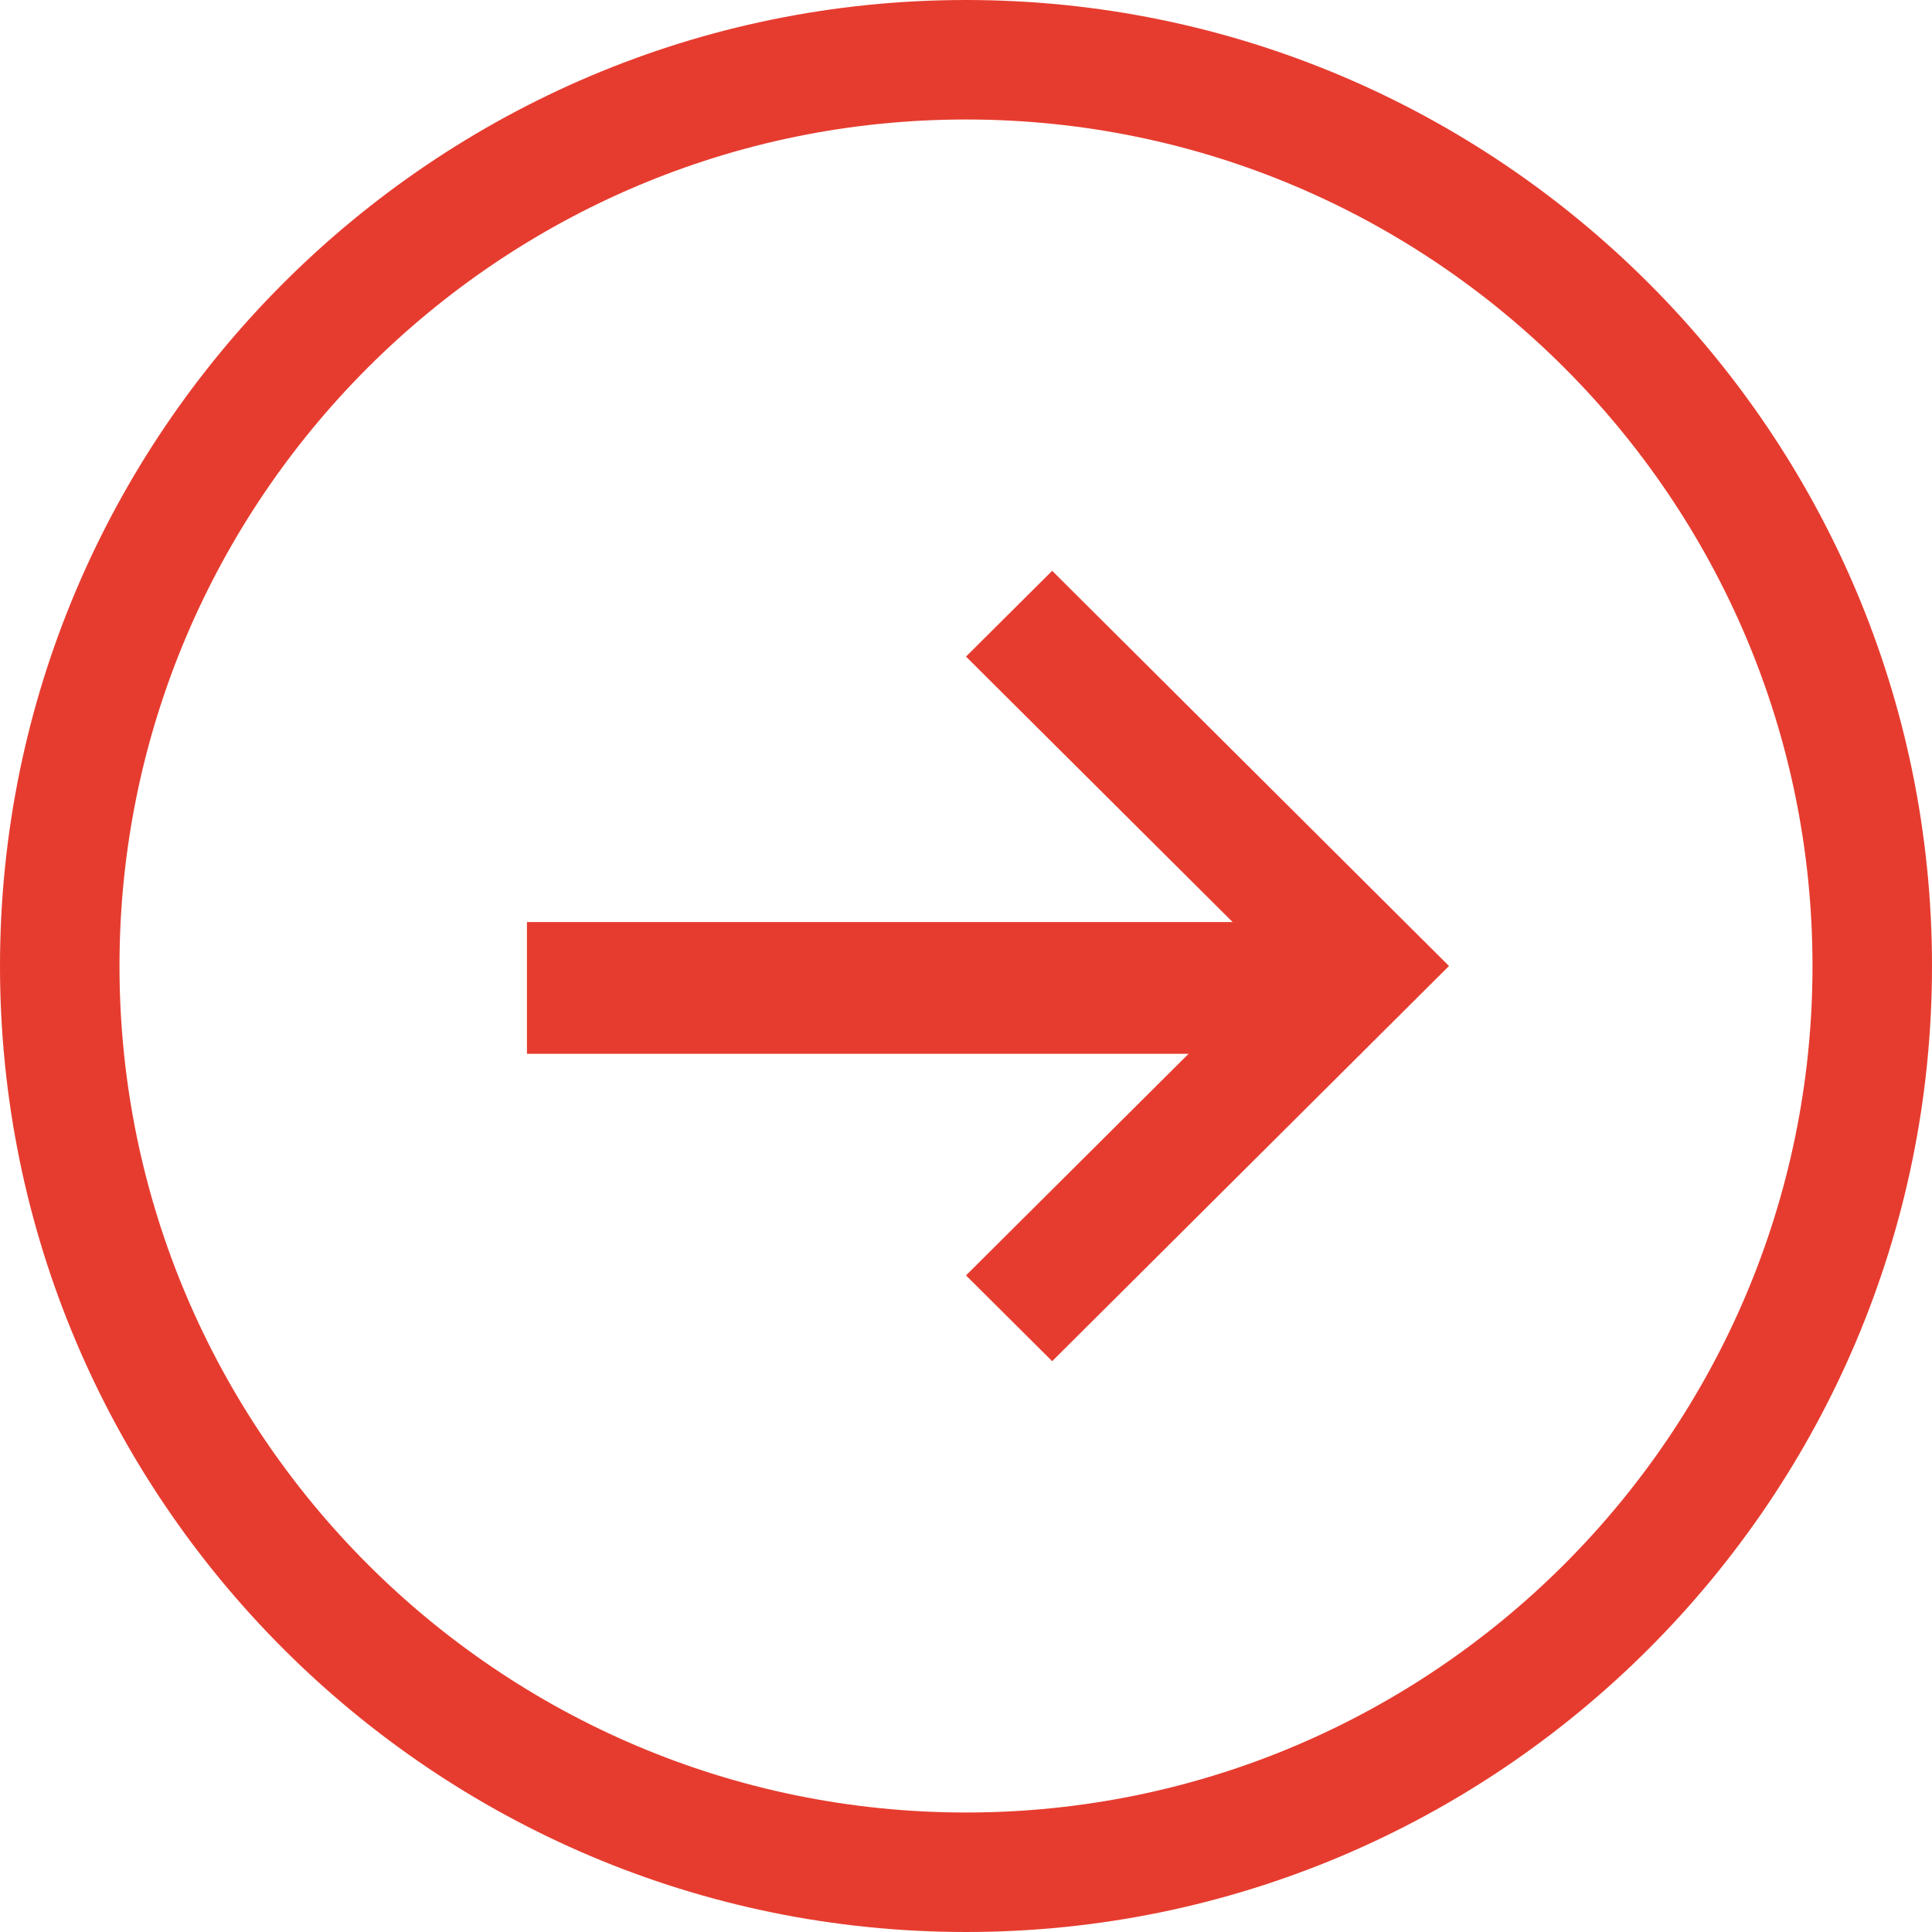
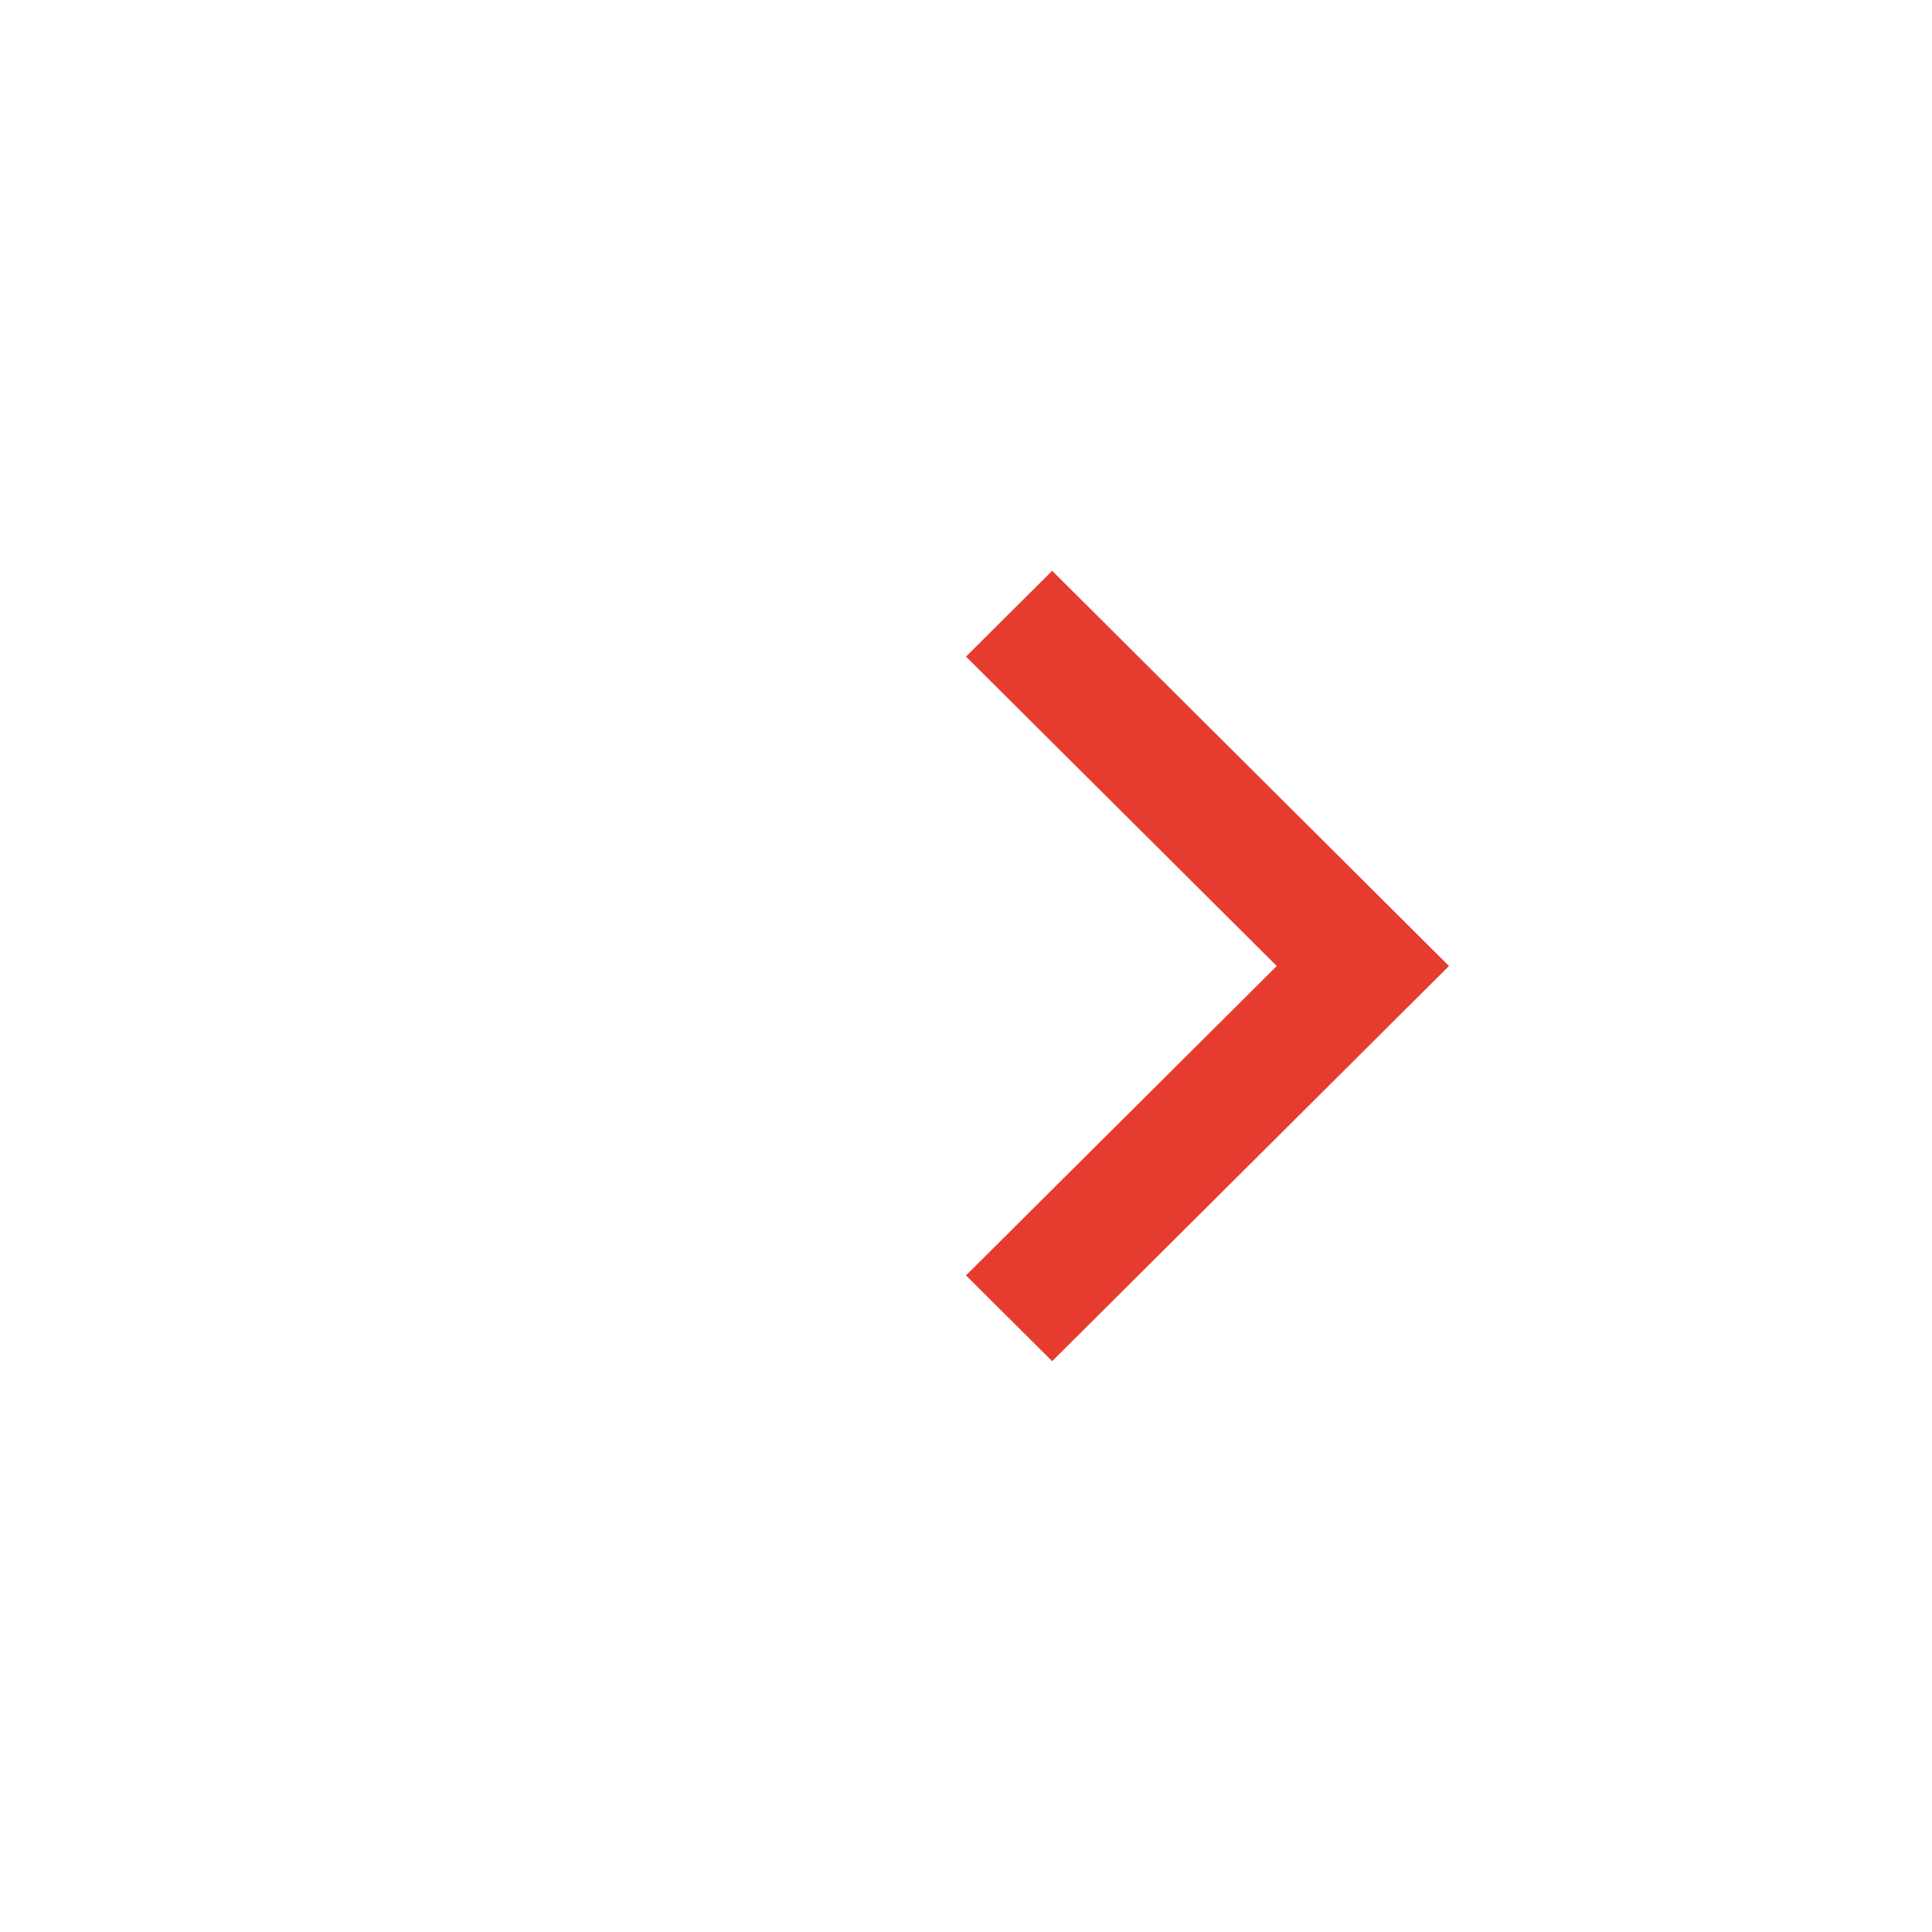
<svg xmlns="http://www.w3.org/2000/svg" xmlns:xlink="http://www.w3.org/1999/xlink" width="20px" height="20px" viewBox="0 0 20 20" version="1.1">
  <title>Red arrow outline</title>
  <defs>
    <polygon id="path-1" points="0 20 20 20 20 0 0 0" />
  </defs>
  <g id="Symbols" stroke="none" stroke-width="1" fill="none" fill-rule="evenodd">
    <g id="text-button-copy" transform="translate(-70, -1)">
      <g id="Red-arrow-outline" transform="translate(80, 11) rotate(-270) translate(-80, -11) translate(70, 1)">
-         <path d="M10,1.237 C5.168,1.237 1.237,5.168 1.237,10 C1.237,14.832 5.168,18.763 10,18.763 C14.832,18.763 18.763,14.832 18.763,10 C18.763,5.168 14.832,1.237 10,1.237 M10,20 C4.486,20 0,15.514 0,10 C0,4.486 4.486,0 10,0 C15.514,0 20,4.486 20,10 C20,15.514 15.514,20 10,20" id="Fill-1" fill="#E63C2F" />
        <polygon id="Fill-3" fill="#E63C2F" points="13.203 10 10 6.783 6.797 10 5.909 9.108 10 5 14.091 9.108" />
        <mask id="mask-2" fill="white">
          <use xlink:href="#path-1" />
        </mask>
        <g id="Clip-6" />
-         <polygon id="Fill-5" fill="#E63C2F" mask="url(#mask-2)" points="9.545 14.545 10.909 14.545 10.909 5.909 9.545 5.909" />
      </g>
    </g>
  </g>
</svg>